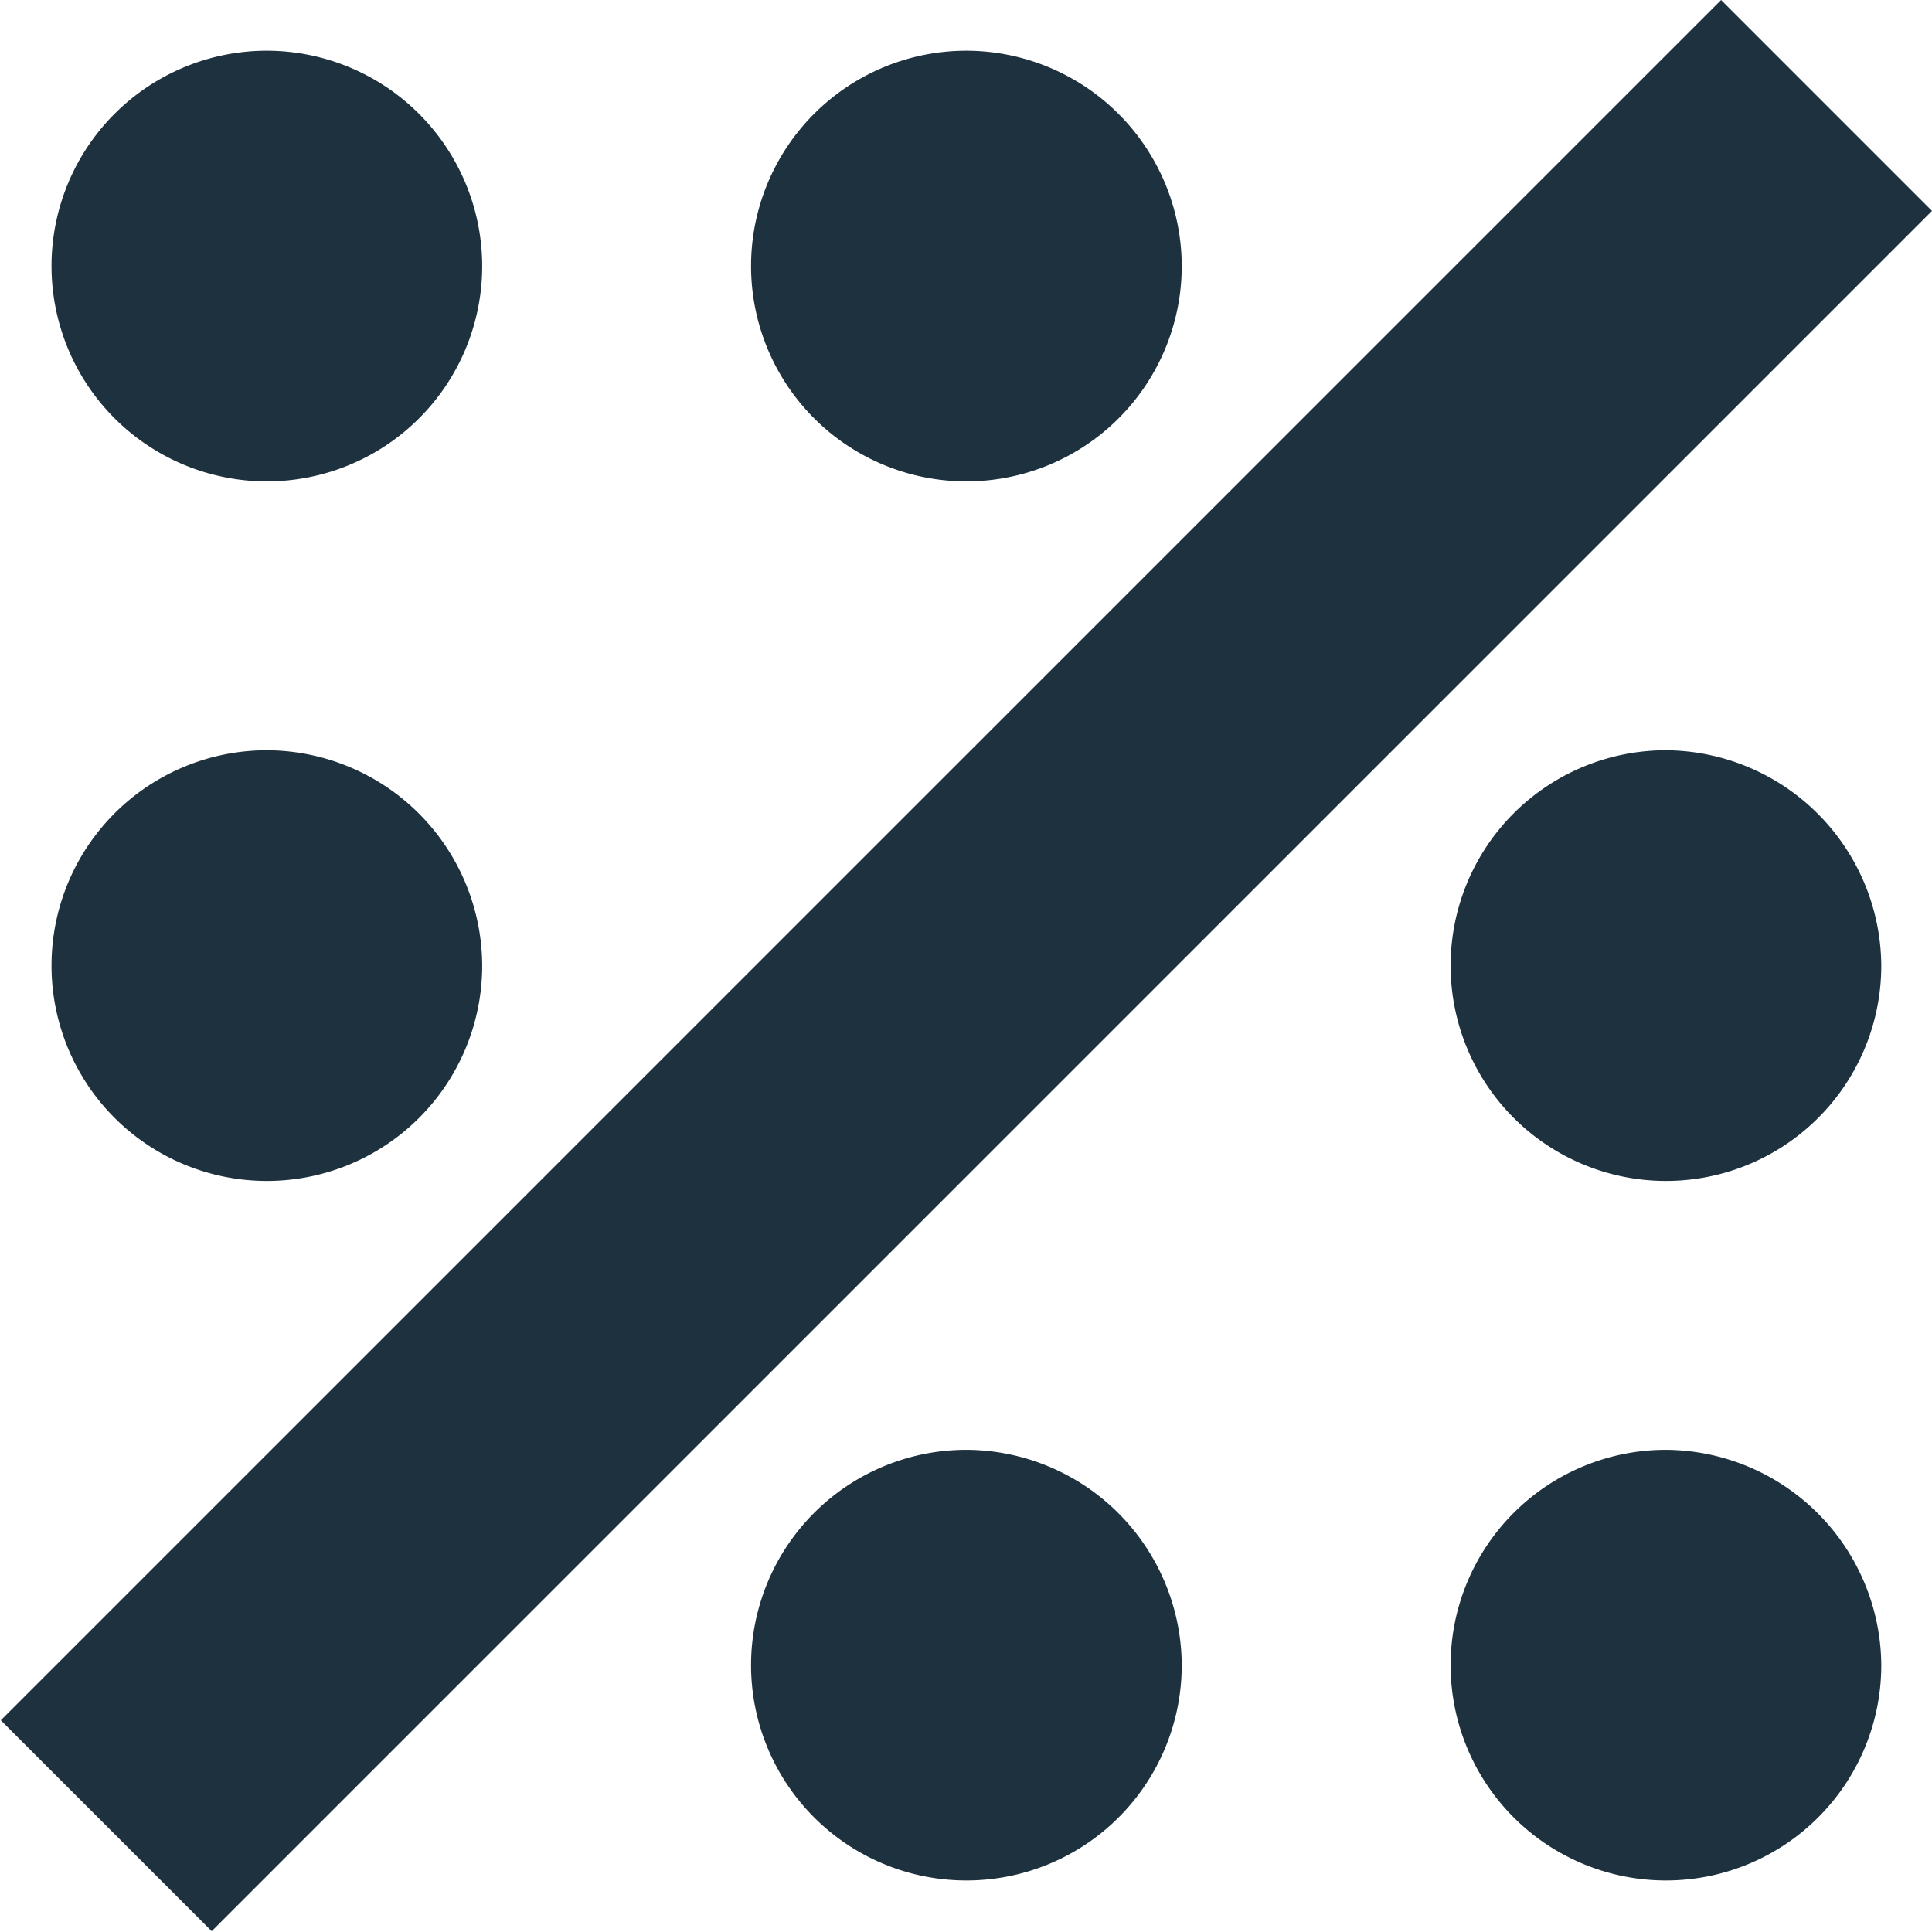
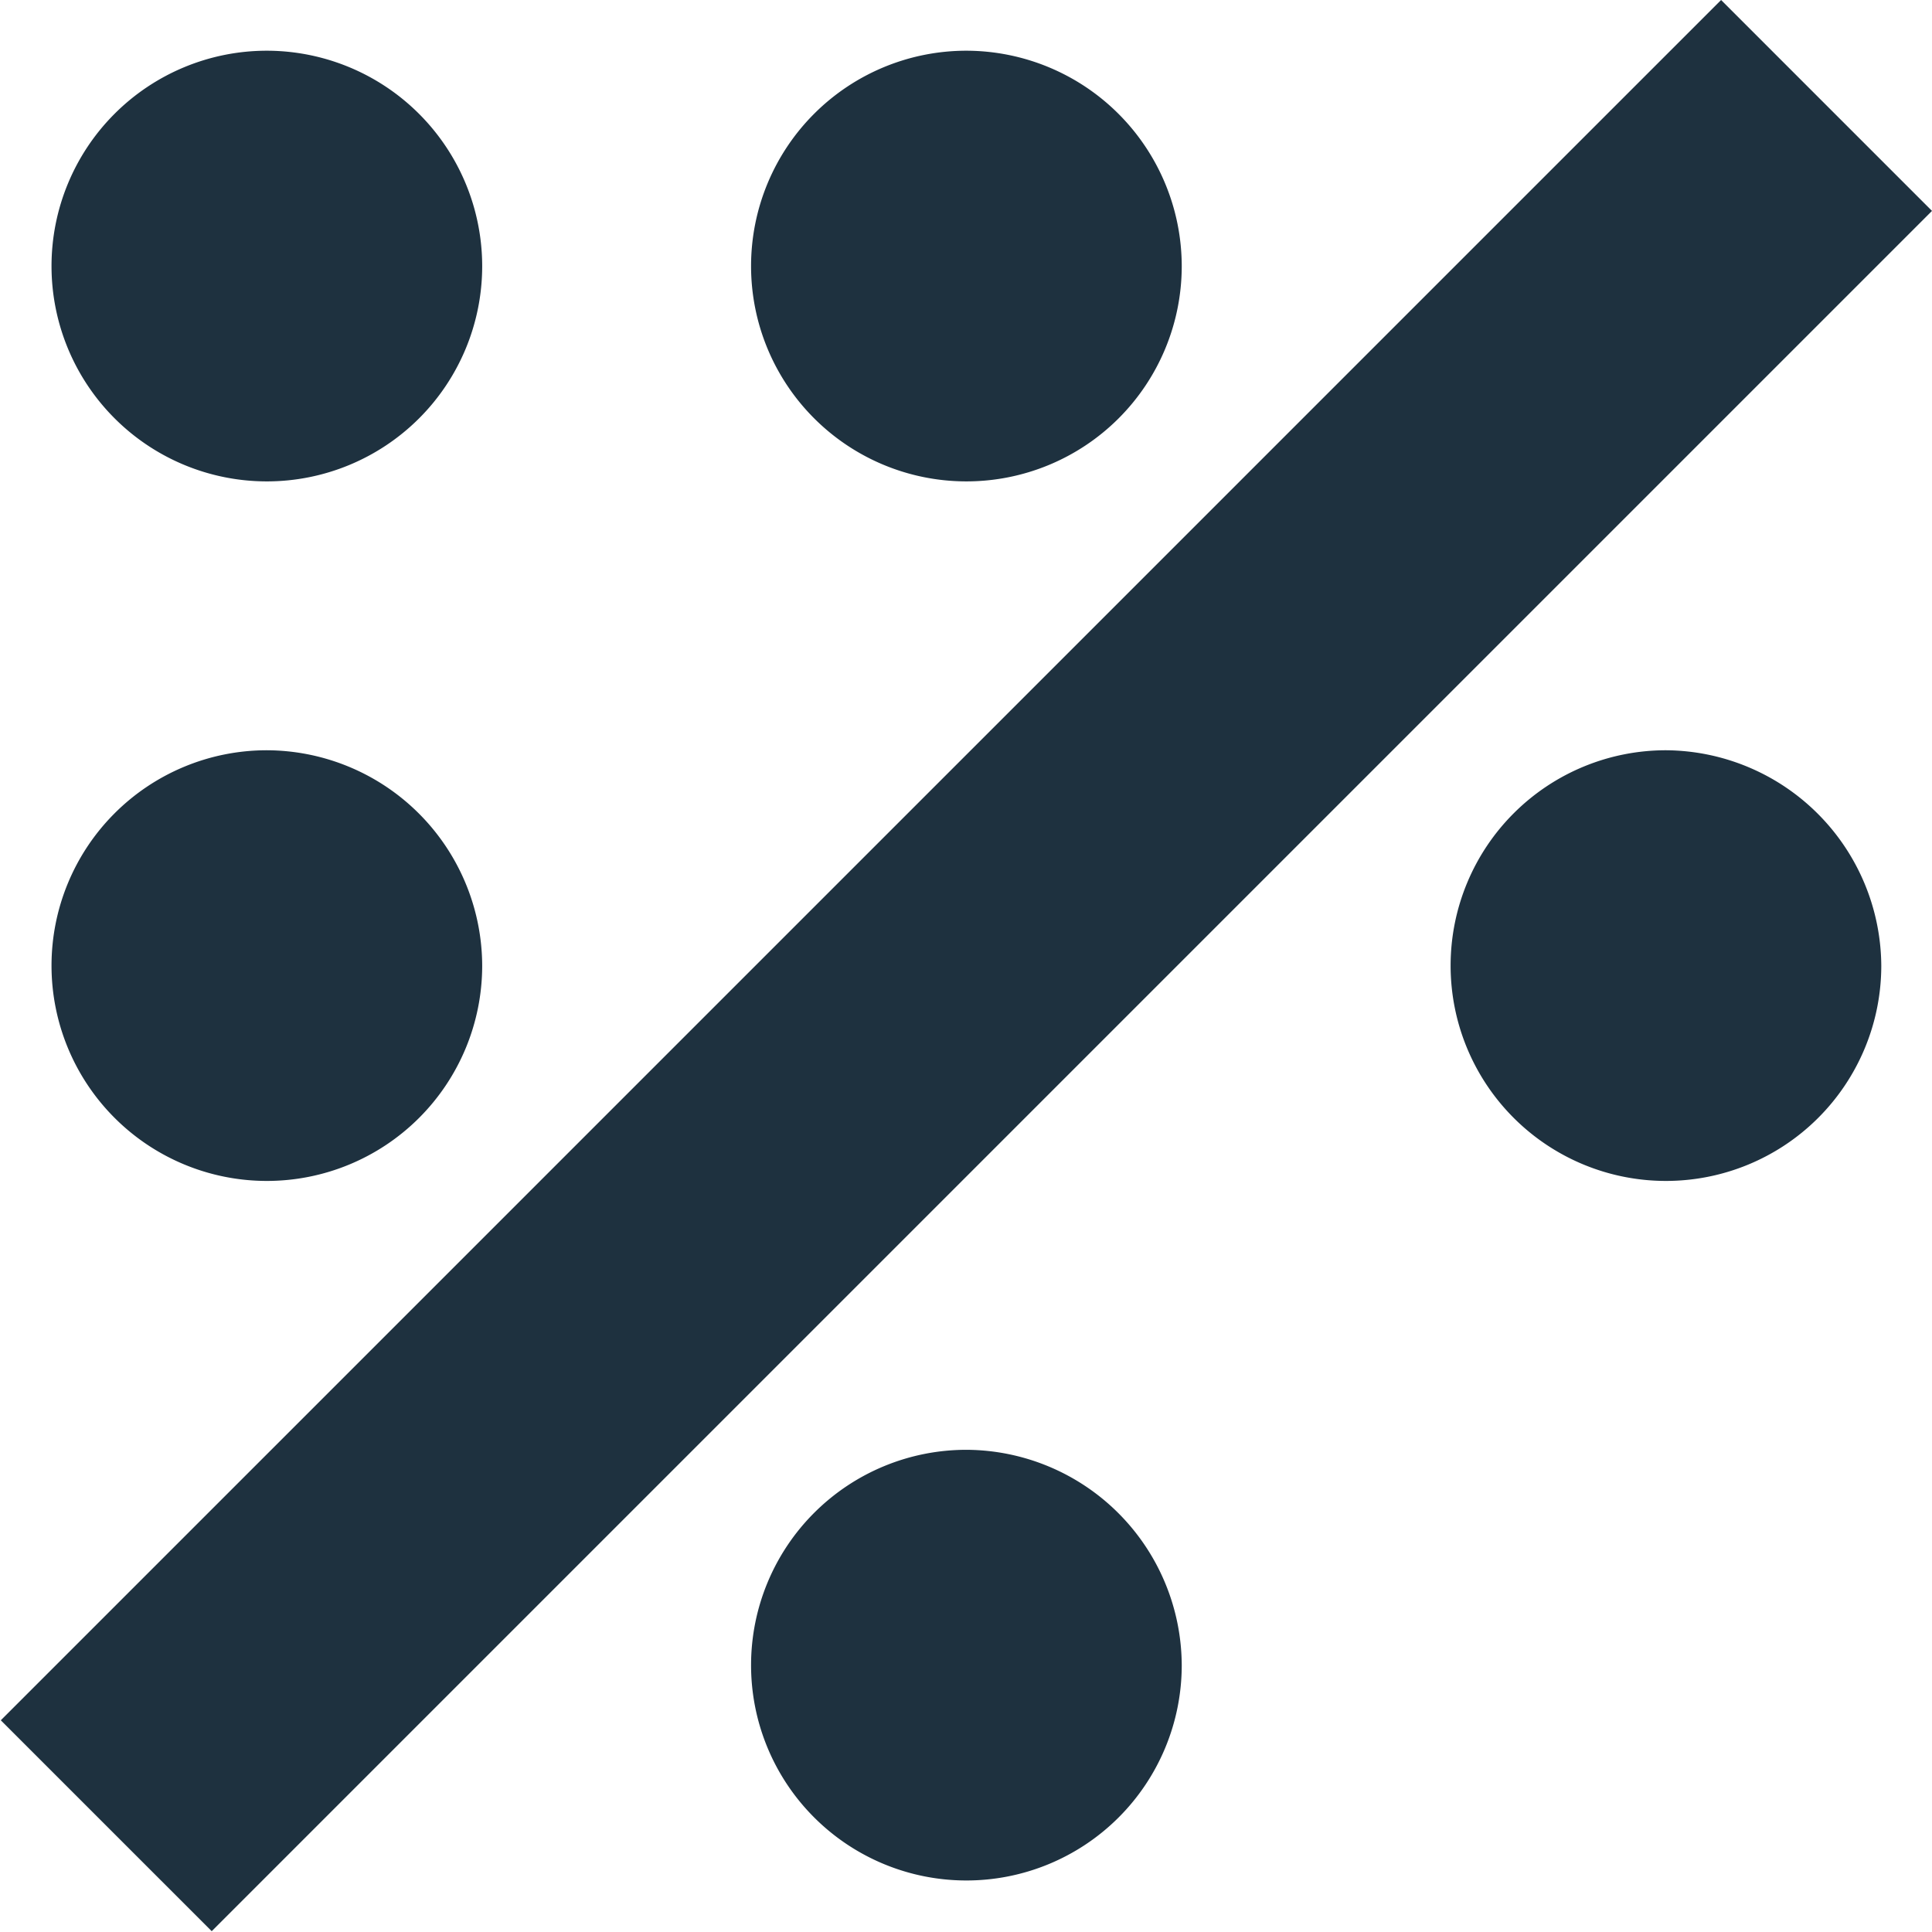
<svg xmlns="http://www.w3.org/2000/svg" width="24" height="24" viewBox="0 0 24 24">
  <defs>
    <style> .cls-1 { fill: #1e313f; fill-rule: evenodd; } </style>
  </defs>
-   <path id="icon-no-dial-in-numbers.svg" class="cls-1" d="M7426.28,1932.63a2.675,2.675,0,1,0,2.68,2.68A2.678,2.678,0,0,0,7426.28,1932.63Zm0,8.69a2.675,2.675,0,1,0,2.68,2.68A2.684,2.684,0,0,0,7426.28,1941.32Zm8.7,8.69a2.675,2.675,0,1,0,2.67,2.68A2.687,2.687,0,0,0,7434.98,1950.01Zm8.69,0a2.675,2.675,0,1,0,2.67,2.68A2.693,2.693,0,0,0,7443.67,1950.01Zm0-8.69a2.675,2.675,0,1,0,2.67,2.68A2.693,2.693,0,0,0,7443.67,1941.32Zm-8.69-8.69a2.675,2.675,0,1,0,2.67,2.68A2.68,2.68,0,0,0,7434.98,1932.63Zm-9.38,23.36-2.62-2.62,21.37-21.37,2.62,2.62Z" transform="translate(-7422.97 -1932)" />
+   <path id="icon-no-dial-in-numbers.svg" class="cls-1" d="M7426.28,1932.63a2.675,2.675,0,1,0,2.68,2.68A2.678,2.678,0,0,0,7426.28,1932.63Zm0,8.69a2.675,2.675,0,1,0,2.68,2.68A2.684,2.684,0,0,0,7426.28,1941.32Zm8.7,8.69a2.675,2.675,0,1,0,2.67,2.68A2.687,2.687,0,0,0,7434.98,1950.01Zm8.69,0A2.693,2.693,0,0,0,7443.67,1950.01Zm0-8.69a2.675,2.675,0,1,0,2.67,2.68A2.693,2.693,0,0,0,7443.67,1941.32Zm-8.69-8.69a2.675,2.675,0,1,0,2.67,2.68A2.68,2.68,0,0,0,7434.98,1932.63Zm-9.38,23.36-2.62-2.62,21.37-21.37,2.62,2.62Z" transform="translate(-7422.97 -1932)" />
</svg>